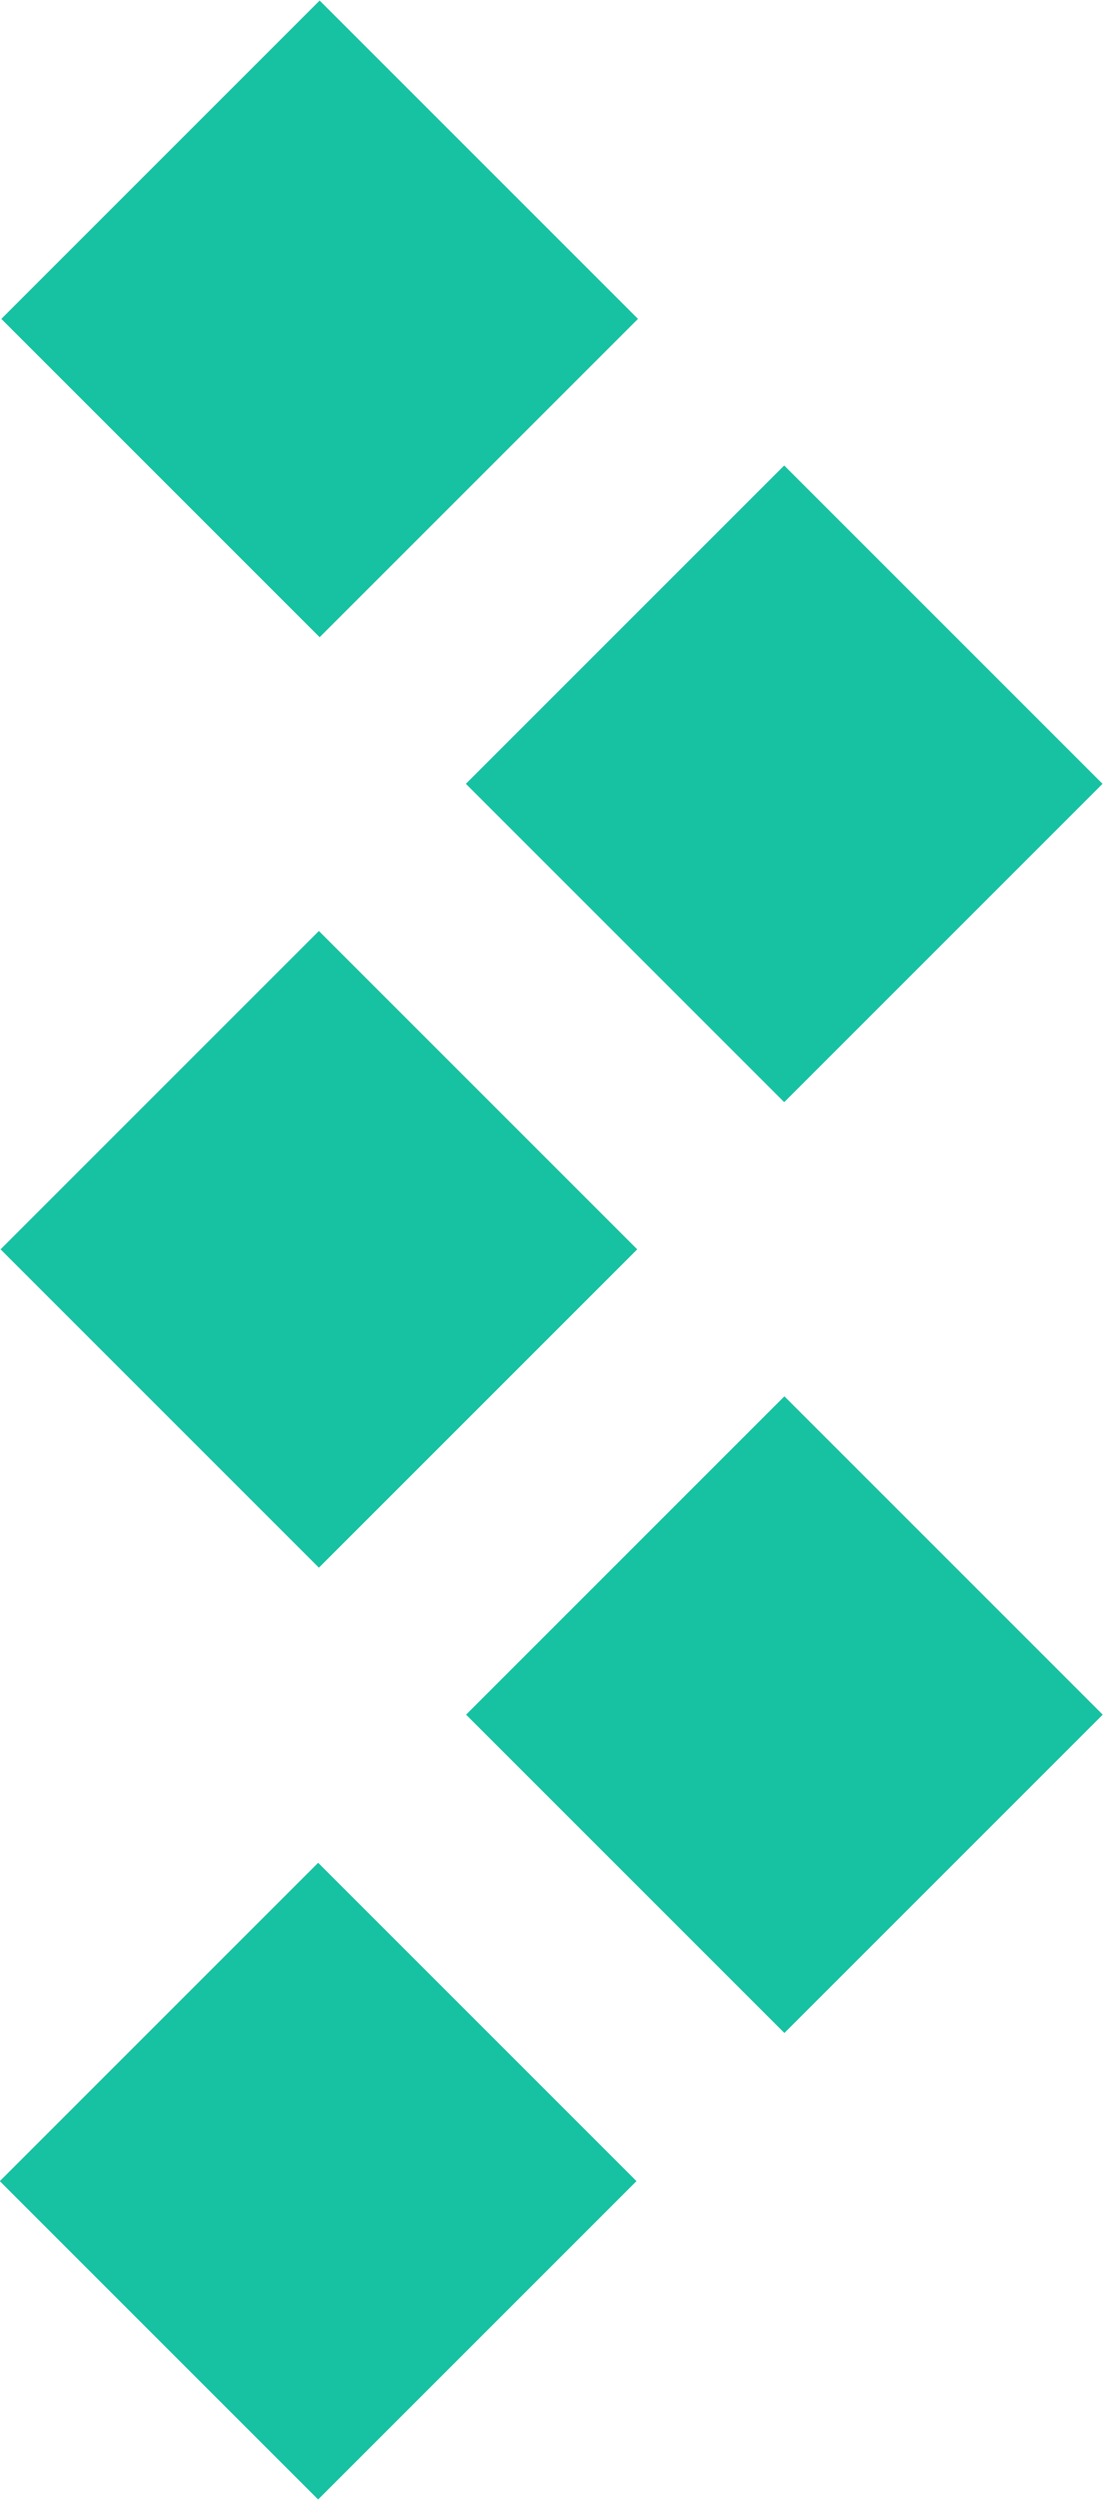
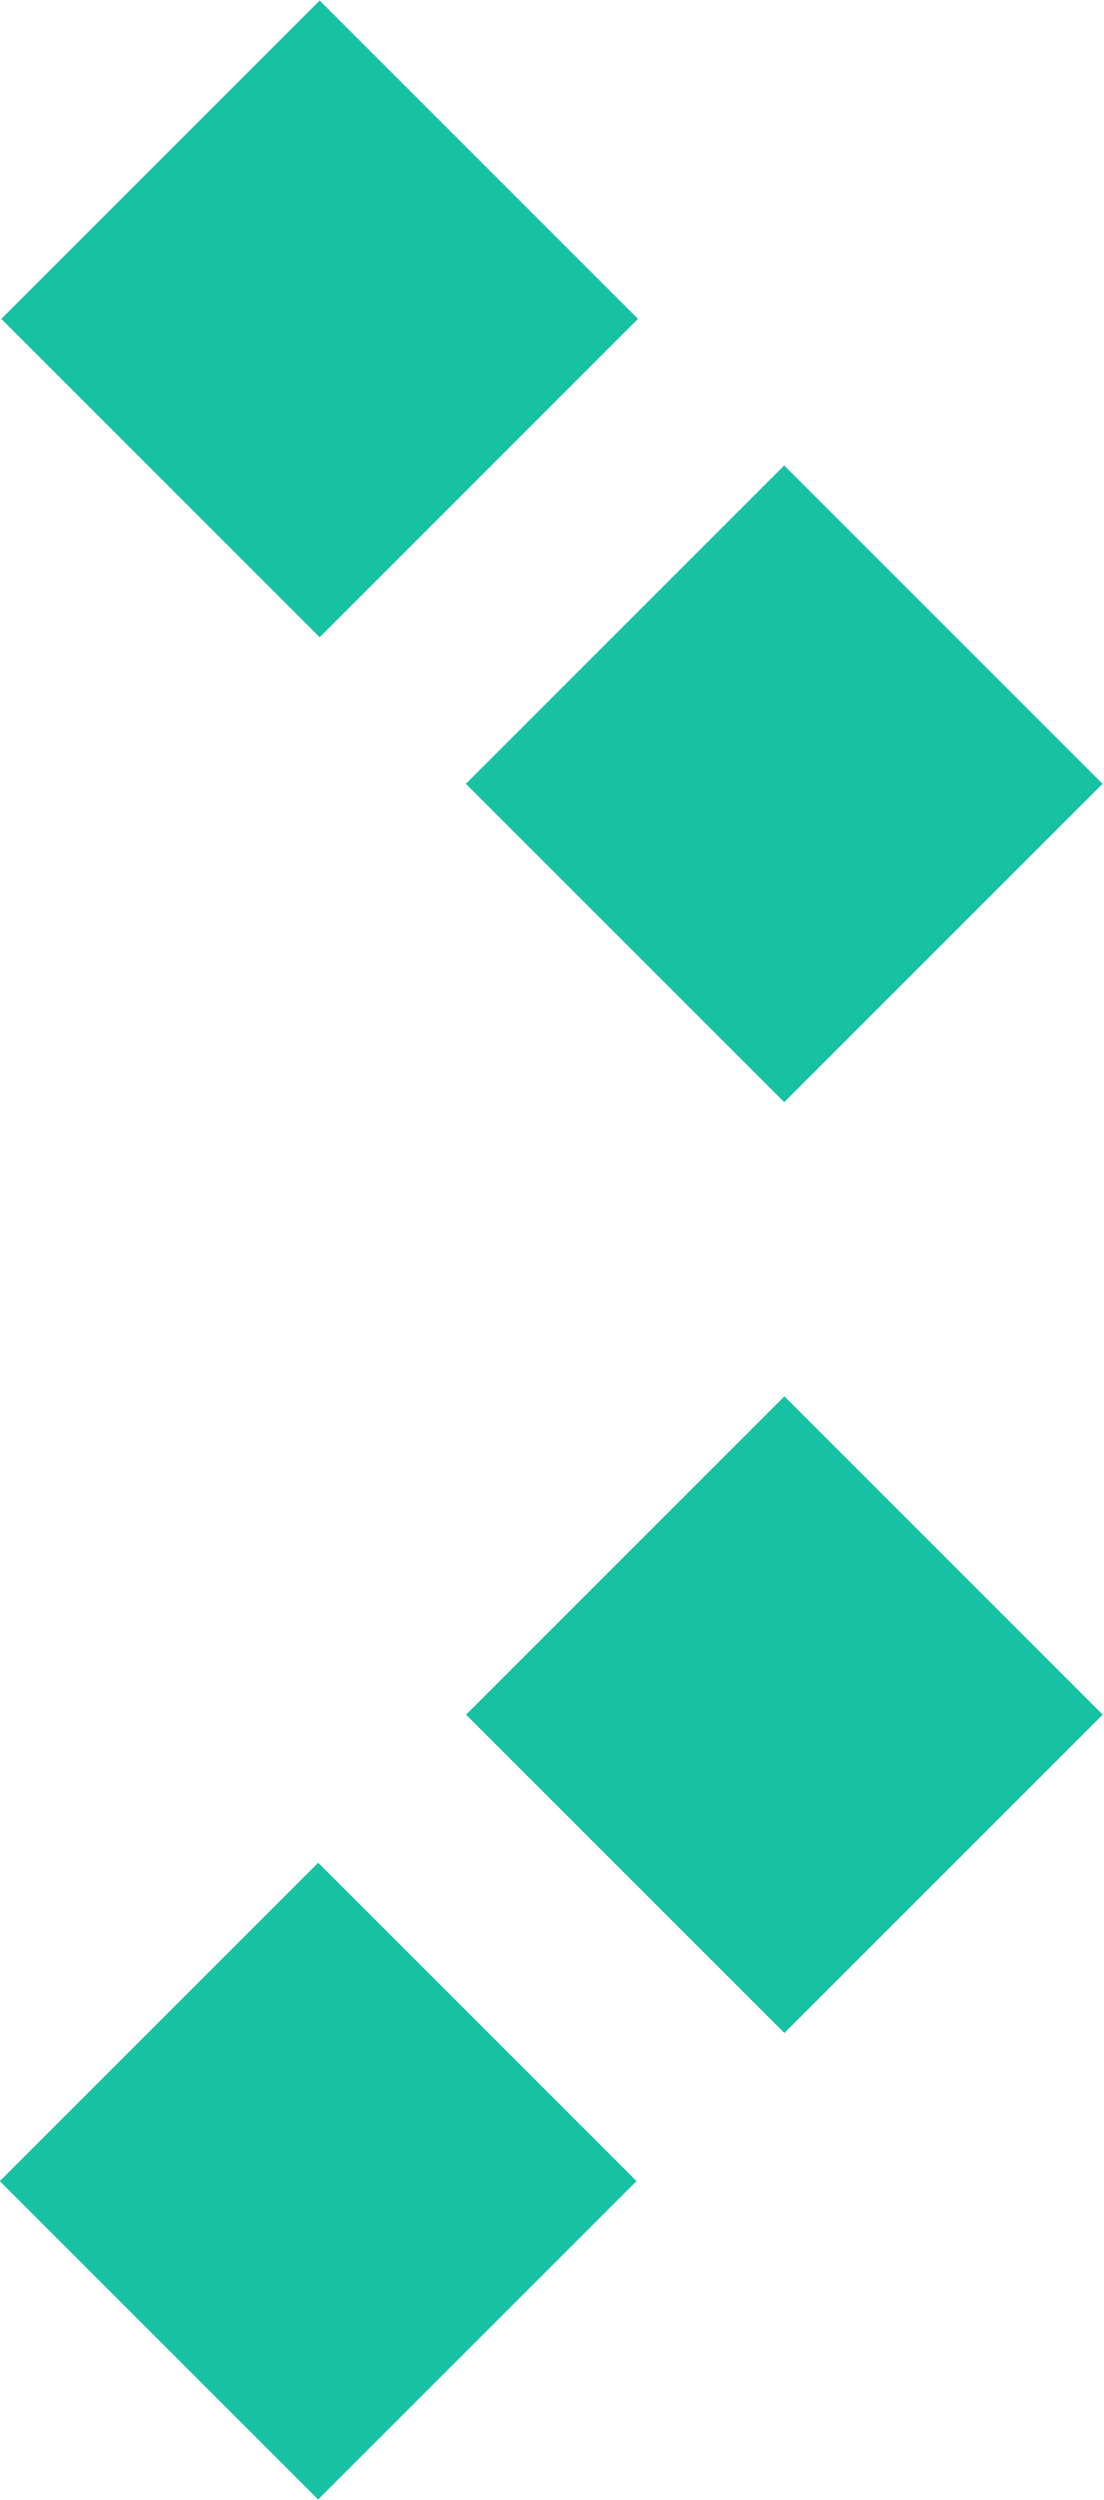
<svg xmlns="http://www.w3.org/2000/svg" id="Layer_1" version="1.1" viewBox="0 0 82.4 186.6">
  <defs>
    <style>
      .st0 {
        fill: #16c2a2;
      }
    </style>
  </defs>
  <rect class="st0" x="7" y="7" width="33.6" height="33.6" transform="translate(-9.8 23.8) rotate(-45)" />
  <rect class="st0" x="41.7" y="41.7" width="33.6" height="33.6" transform="translate(-24.2 58.5) rotate(-45)" />
-   <rect class="st0" x="7" y="76.5" width="33.6" height="33.6" transform="translate(-59 44.1) rotate(-45)" />
  <rect class="st0" x="41.8" y="111.2" width="33.6" height="33.6" transform="translate(-73.4 78.9) rotate(-45)" />
  <rect class="st0" x="7" y="146" width="33.6" height="33.6" transform="translate(-108.2 64.5) rotate(-45)" />
</svg>